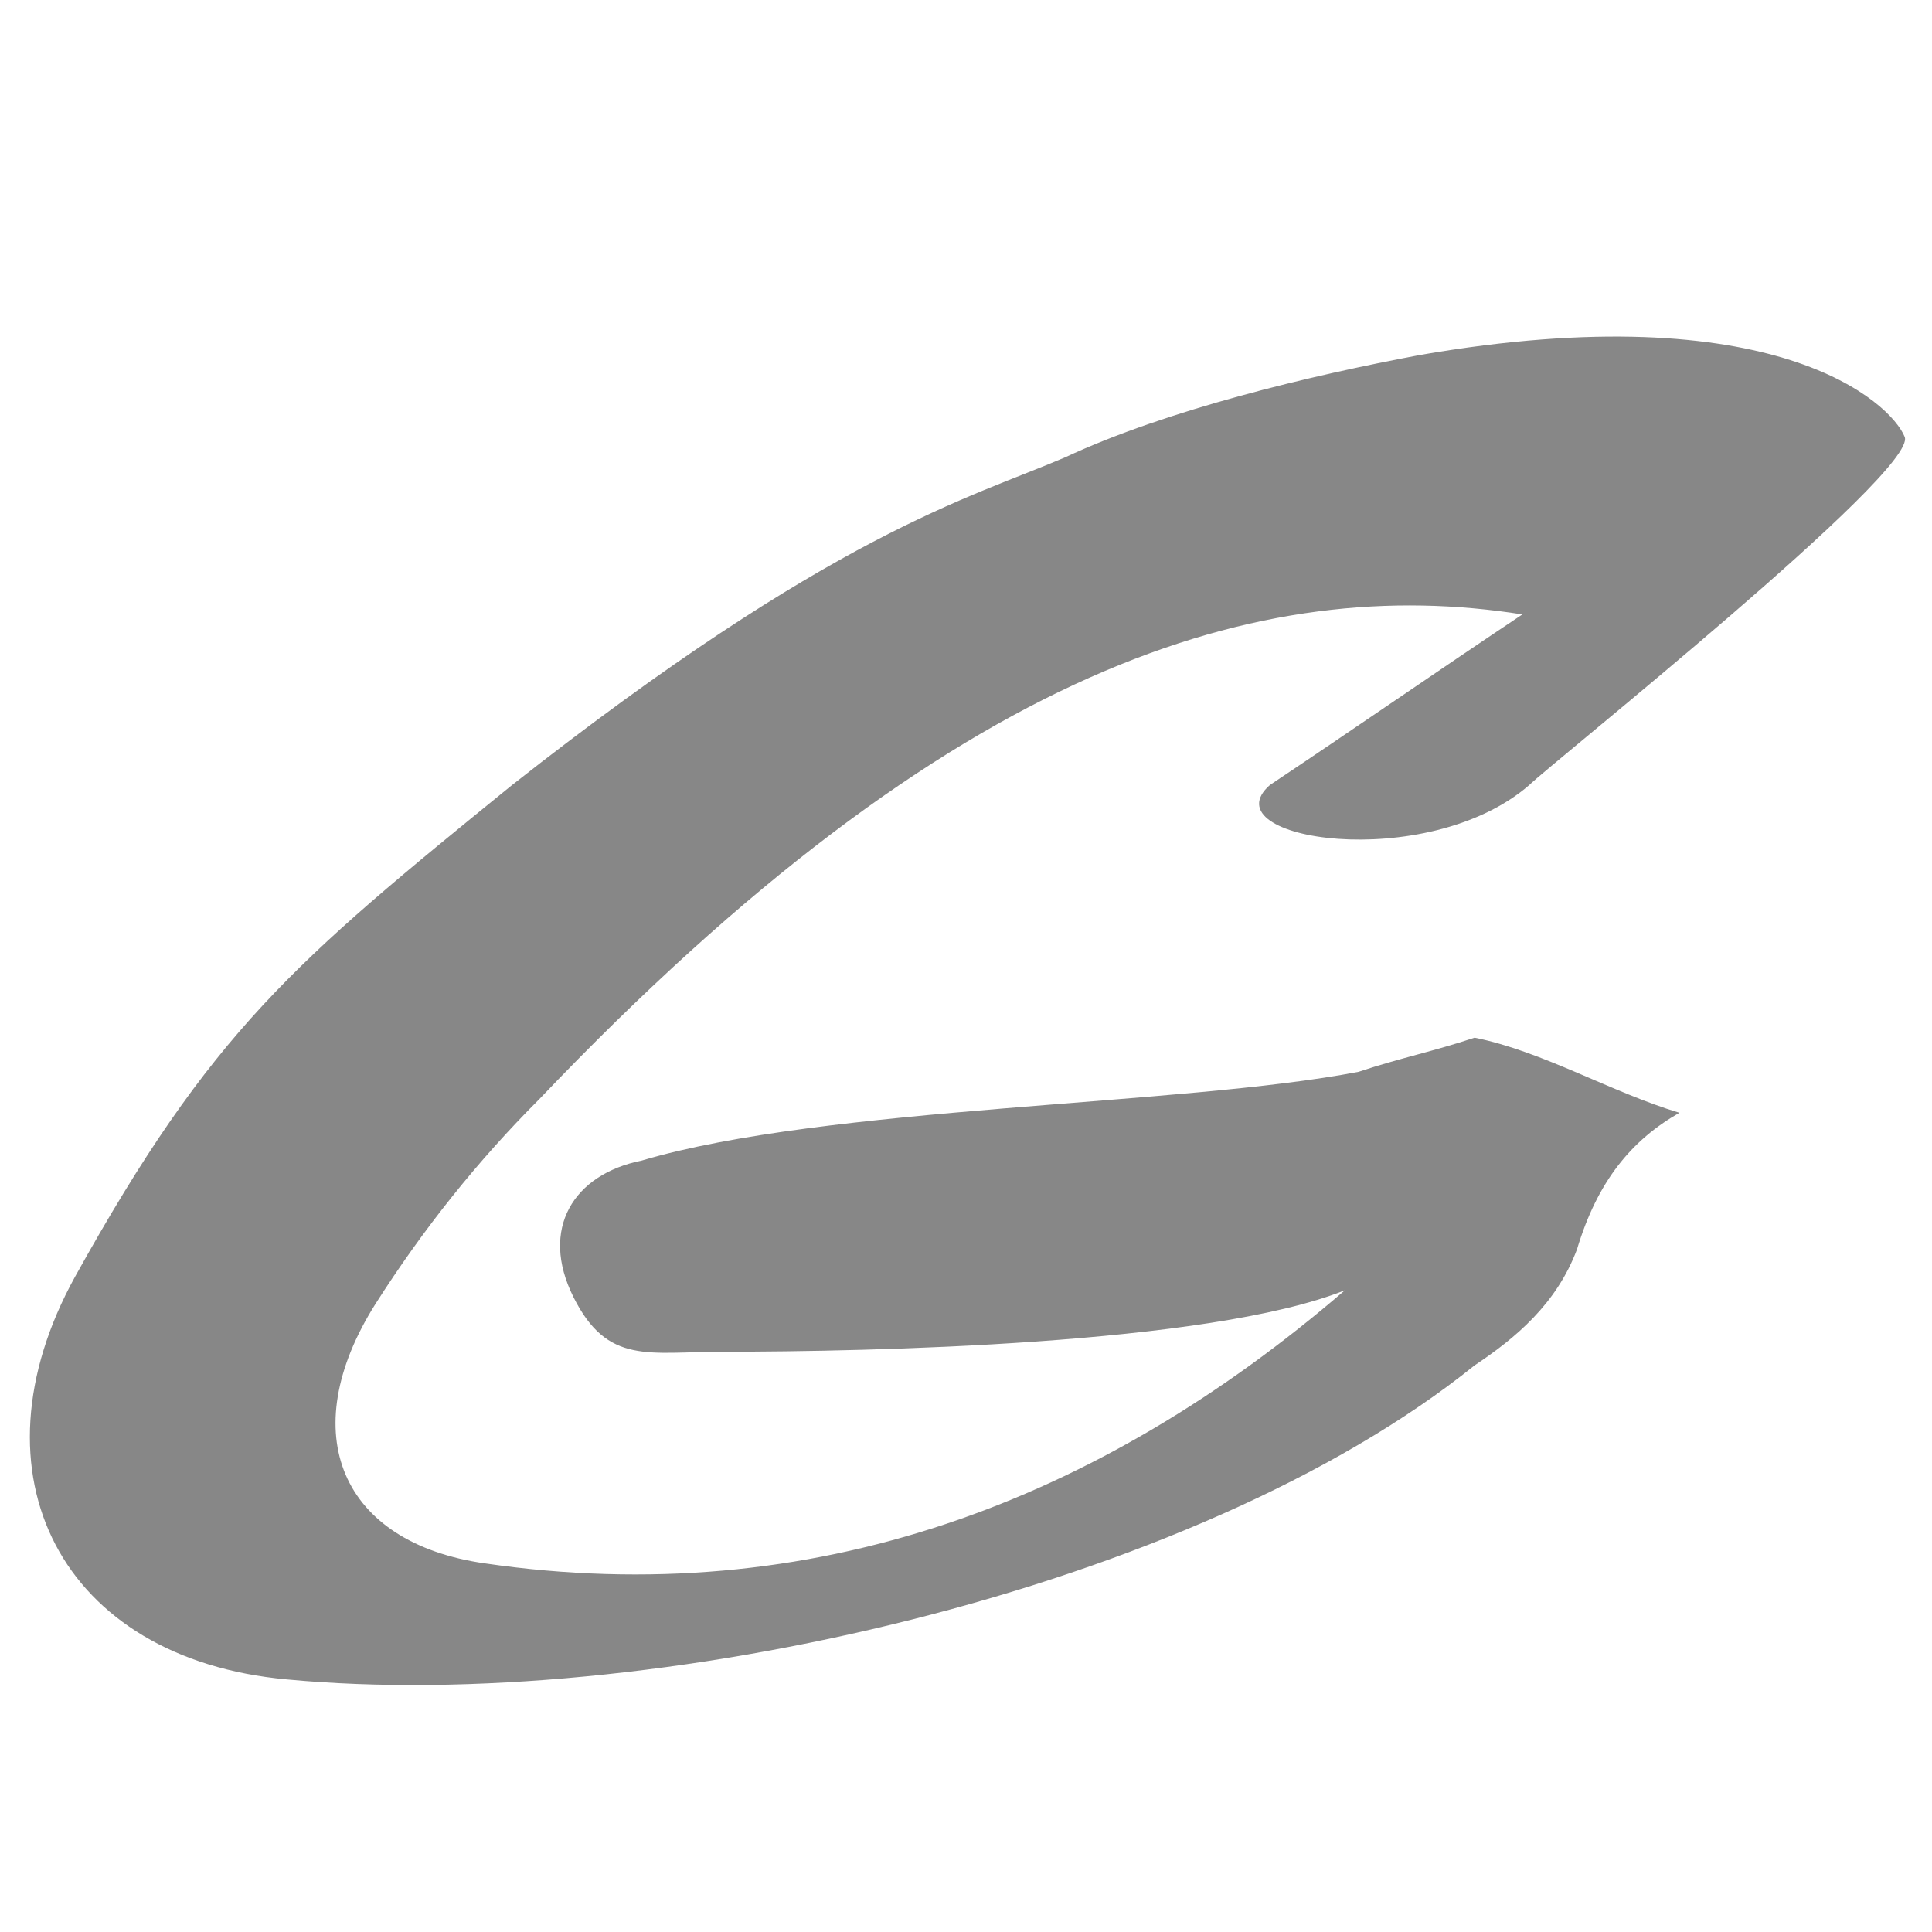
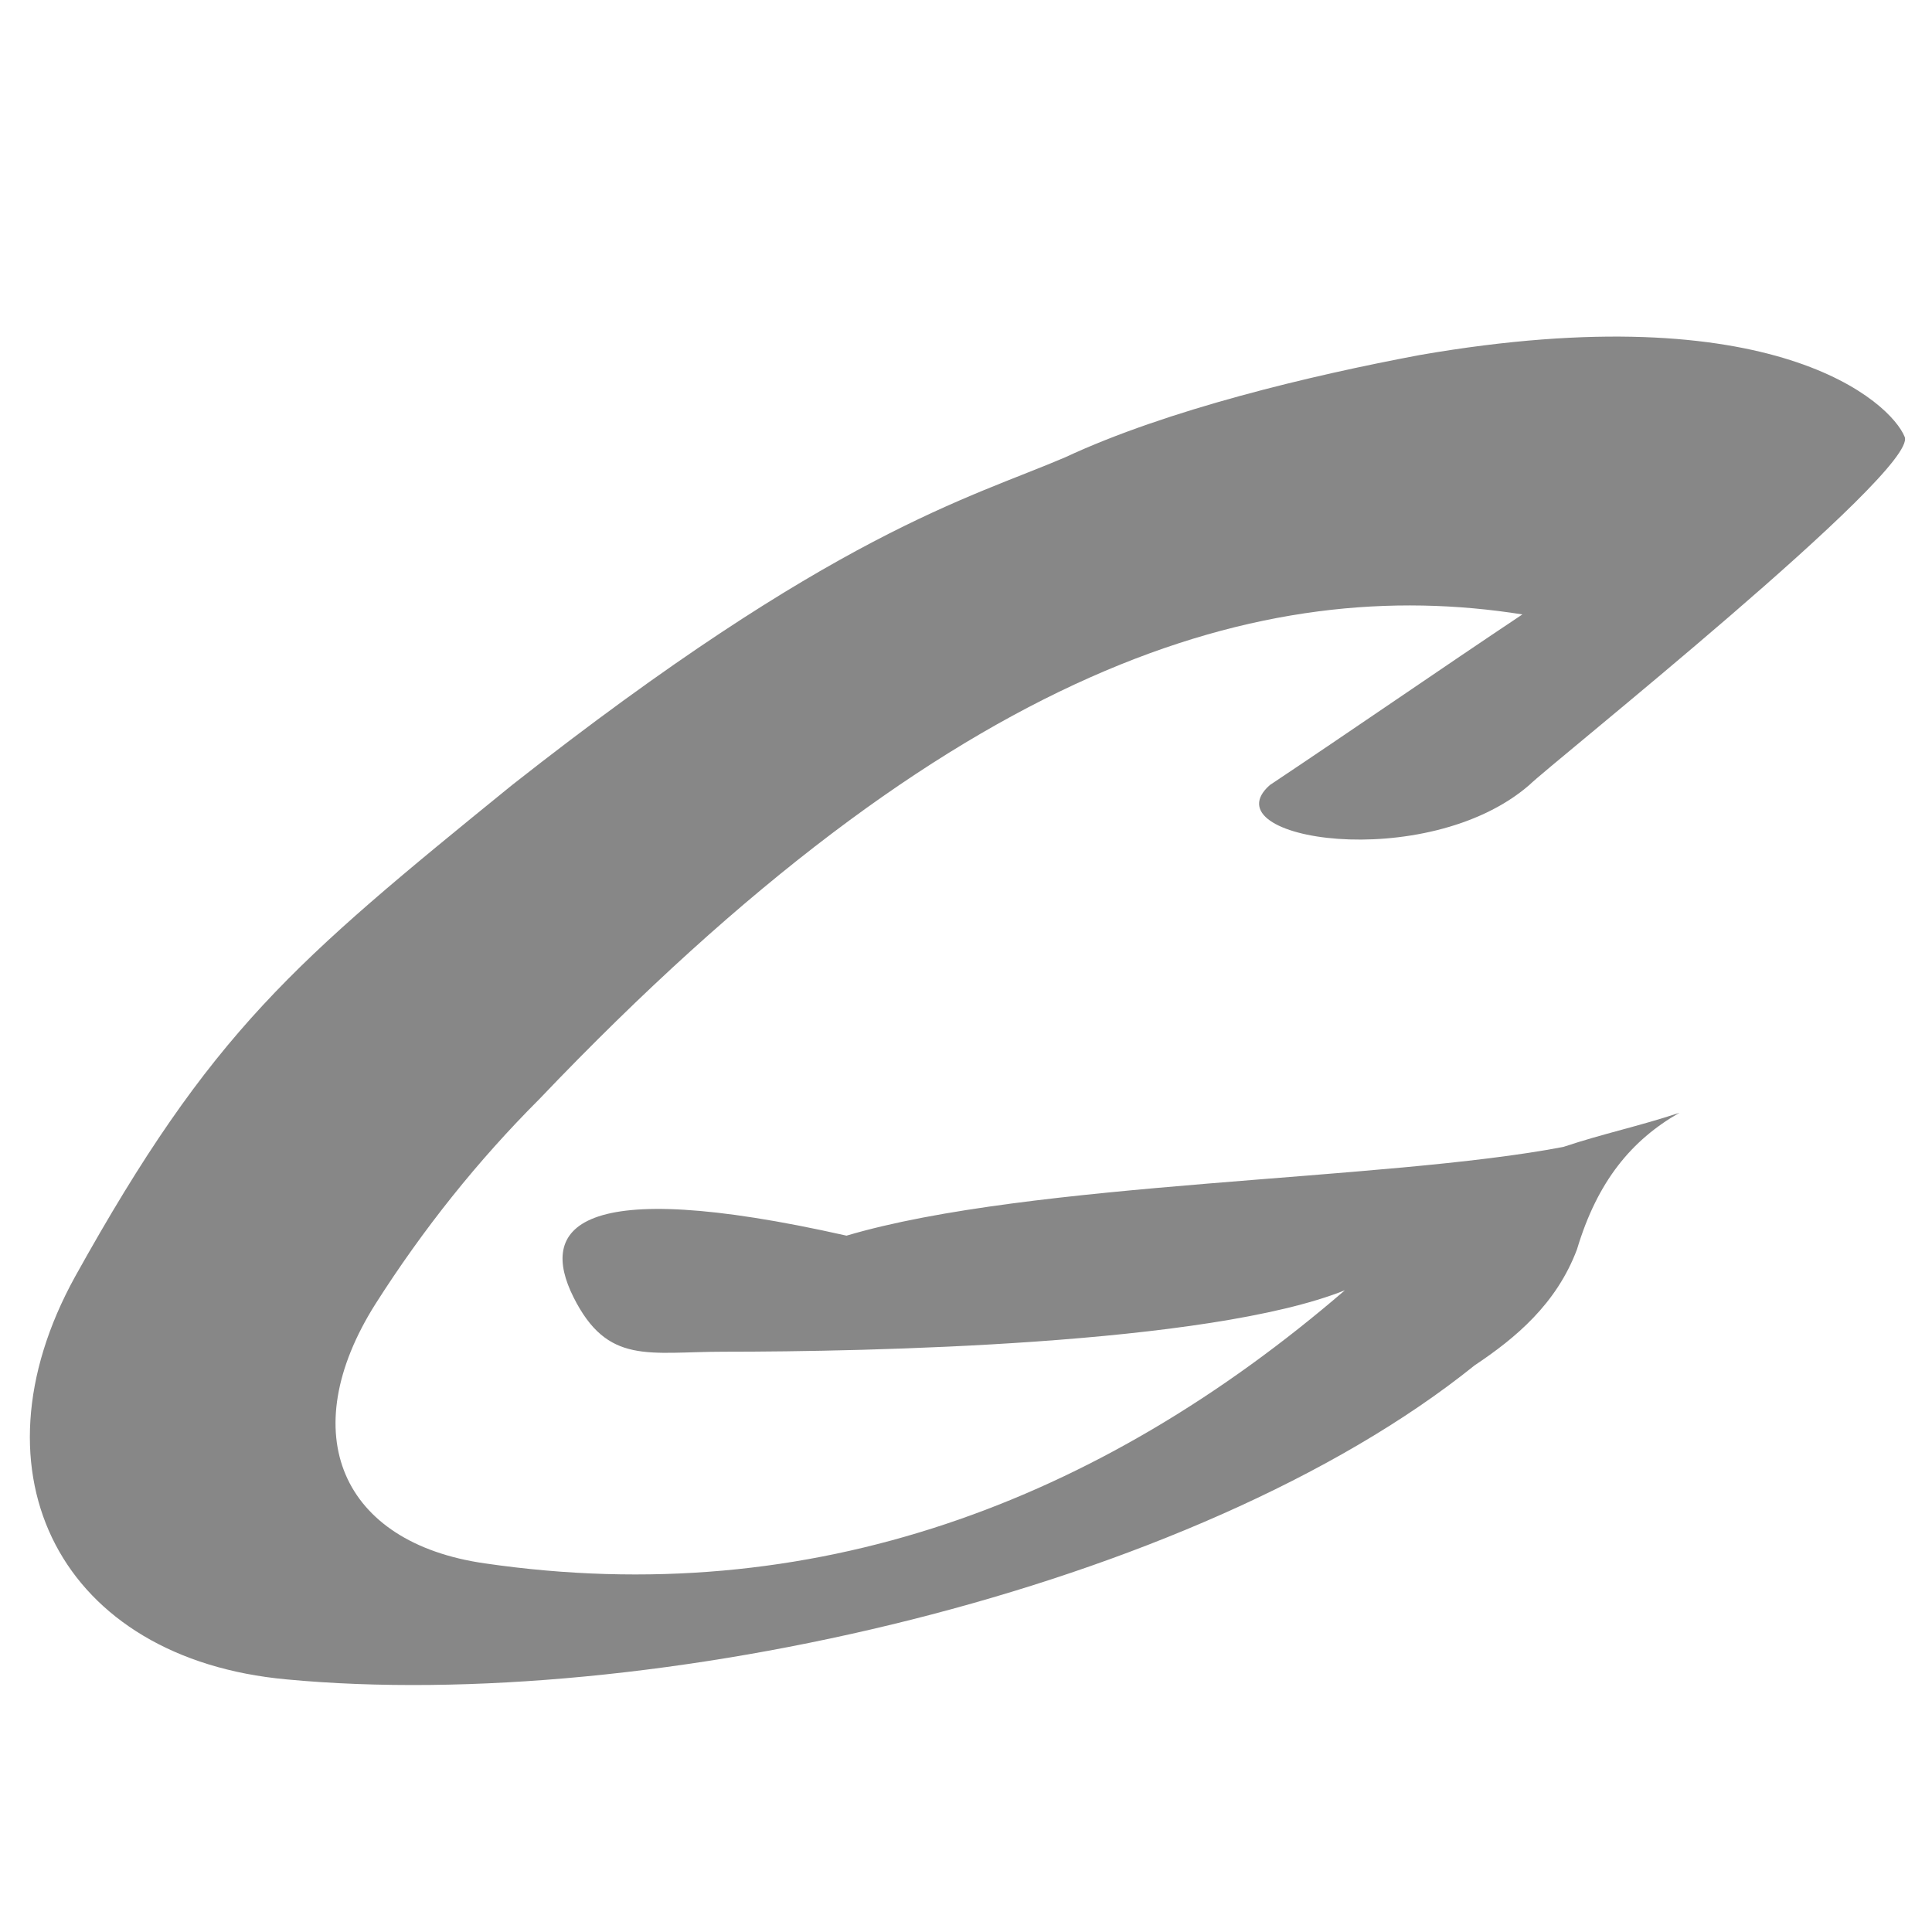
<svg xmlns="http://www.w3.org/2000/svg" version="1.1" id="Layer_1" x="0px" y="0px" viewBox="0 0 28.3 28.3" style="enable-background:new 0 0 28.3 28.3;" xml:space="preserve">
  <style type="text/css"> .st0{fill:#878787;} </style>
-   <path class="st0" d="M23.1,18.3c0.3-1,0.8-1.6,1.5-2c-1-0.3-2-0.9-3-1.1c-0.6,0.2-1.1,0.3-1.7,0.5c-2.6,0.5-7.8,0.5-10.5,1.3 C8.4,17.2,7.9,18,8.4,19c0.5,1,1.1,0.8,2.2,0.8c2.1,0,7.1-0.1,9.1-0.9c-3.6,3.1-7.8,4.7-12.6,4c-2.1-0.3-2.8-1.9-1.6-3.8 C6.2,18,7,17,7.9,16.1C14,9.7,18.5,8.4,22.3,9c-1.2,0.8-2.5,1.7-3.7,2.5c-0.9,0.8,2.3,1.3,3.8,0c0.3-0.3,5.7-4.6,5.5-5.1 c-0.2-0.5-1.9-2.1-7.1-1.2c-1.6,0.3-3.7,0.8-5.2,1.5c-1.4,0.6-3.4,1.1-8.1,4.8c-3.2,2.6-4.4,3.6-6.4,7.2c-1.6,2.9-0.2,5.6,3.1,5.9 c5.3,0.5,13.3-1.3,17.4-4.6C22.2,19.6,22.8,19.1,23.1,18.3z" />
+   <path class="st0" d="M23.1,18.3c0.3-1,0.8-1.6,1.5-2c-0.6,0.2-1.1,0.3-1.7,0.5c-2.6,0.5-7.8,0.5-10.5,1.3 C8.4,17.2,7.9,18,8.4,19c0.5,1,1.1,0.8,2.2,0.8c2.1,0,7.1-0.1,9.1-0.9c-3.6,3.1-7.8,4.7-12.6,4c-2.1-0.3-2.8-1.9-1.6-3.8 C6.2,18,7,17,7.9,16.1C14,9.7,18.5,8.4,22.3,9c-1.2,0.8-2.5,1.7-3.7,2.5c-0.9,0.8,2.3,1.3,3.8,0c0.3-0.3,5.7-4.6,5.5-5.1 c-0.2-0.5-1.9-2.1-7.1-1.2c-1.6,0.3-3.7,0.8-5.2,1.5c-1.4,0.6-3.4,1.1-8.1,4.8c-3.2,2.6-4.4,3.6-6.4,7.2c-1.6,2.9-0.2,5.6,3.1,5.9 c5.3,0.5,13.3-1.3,17.4-4.6C22.2,19.6,22.8,19.1,23.1,18.3z" />
</svg>